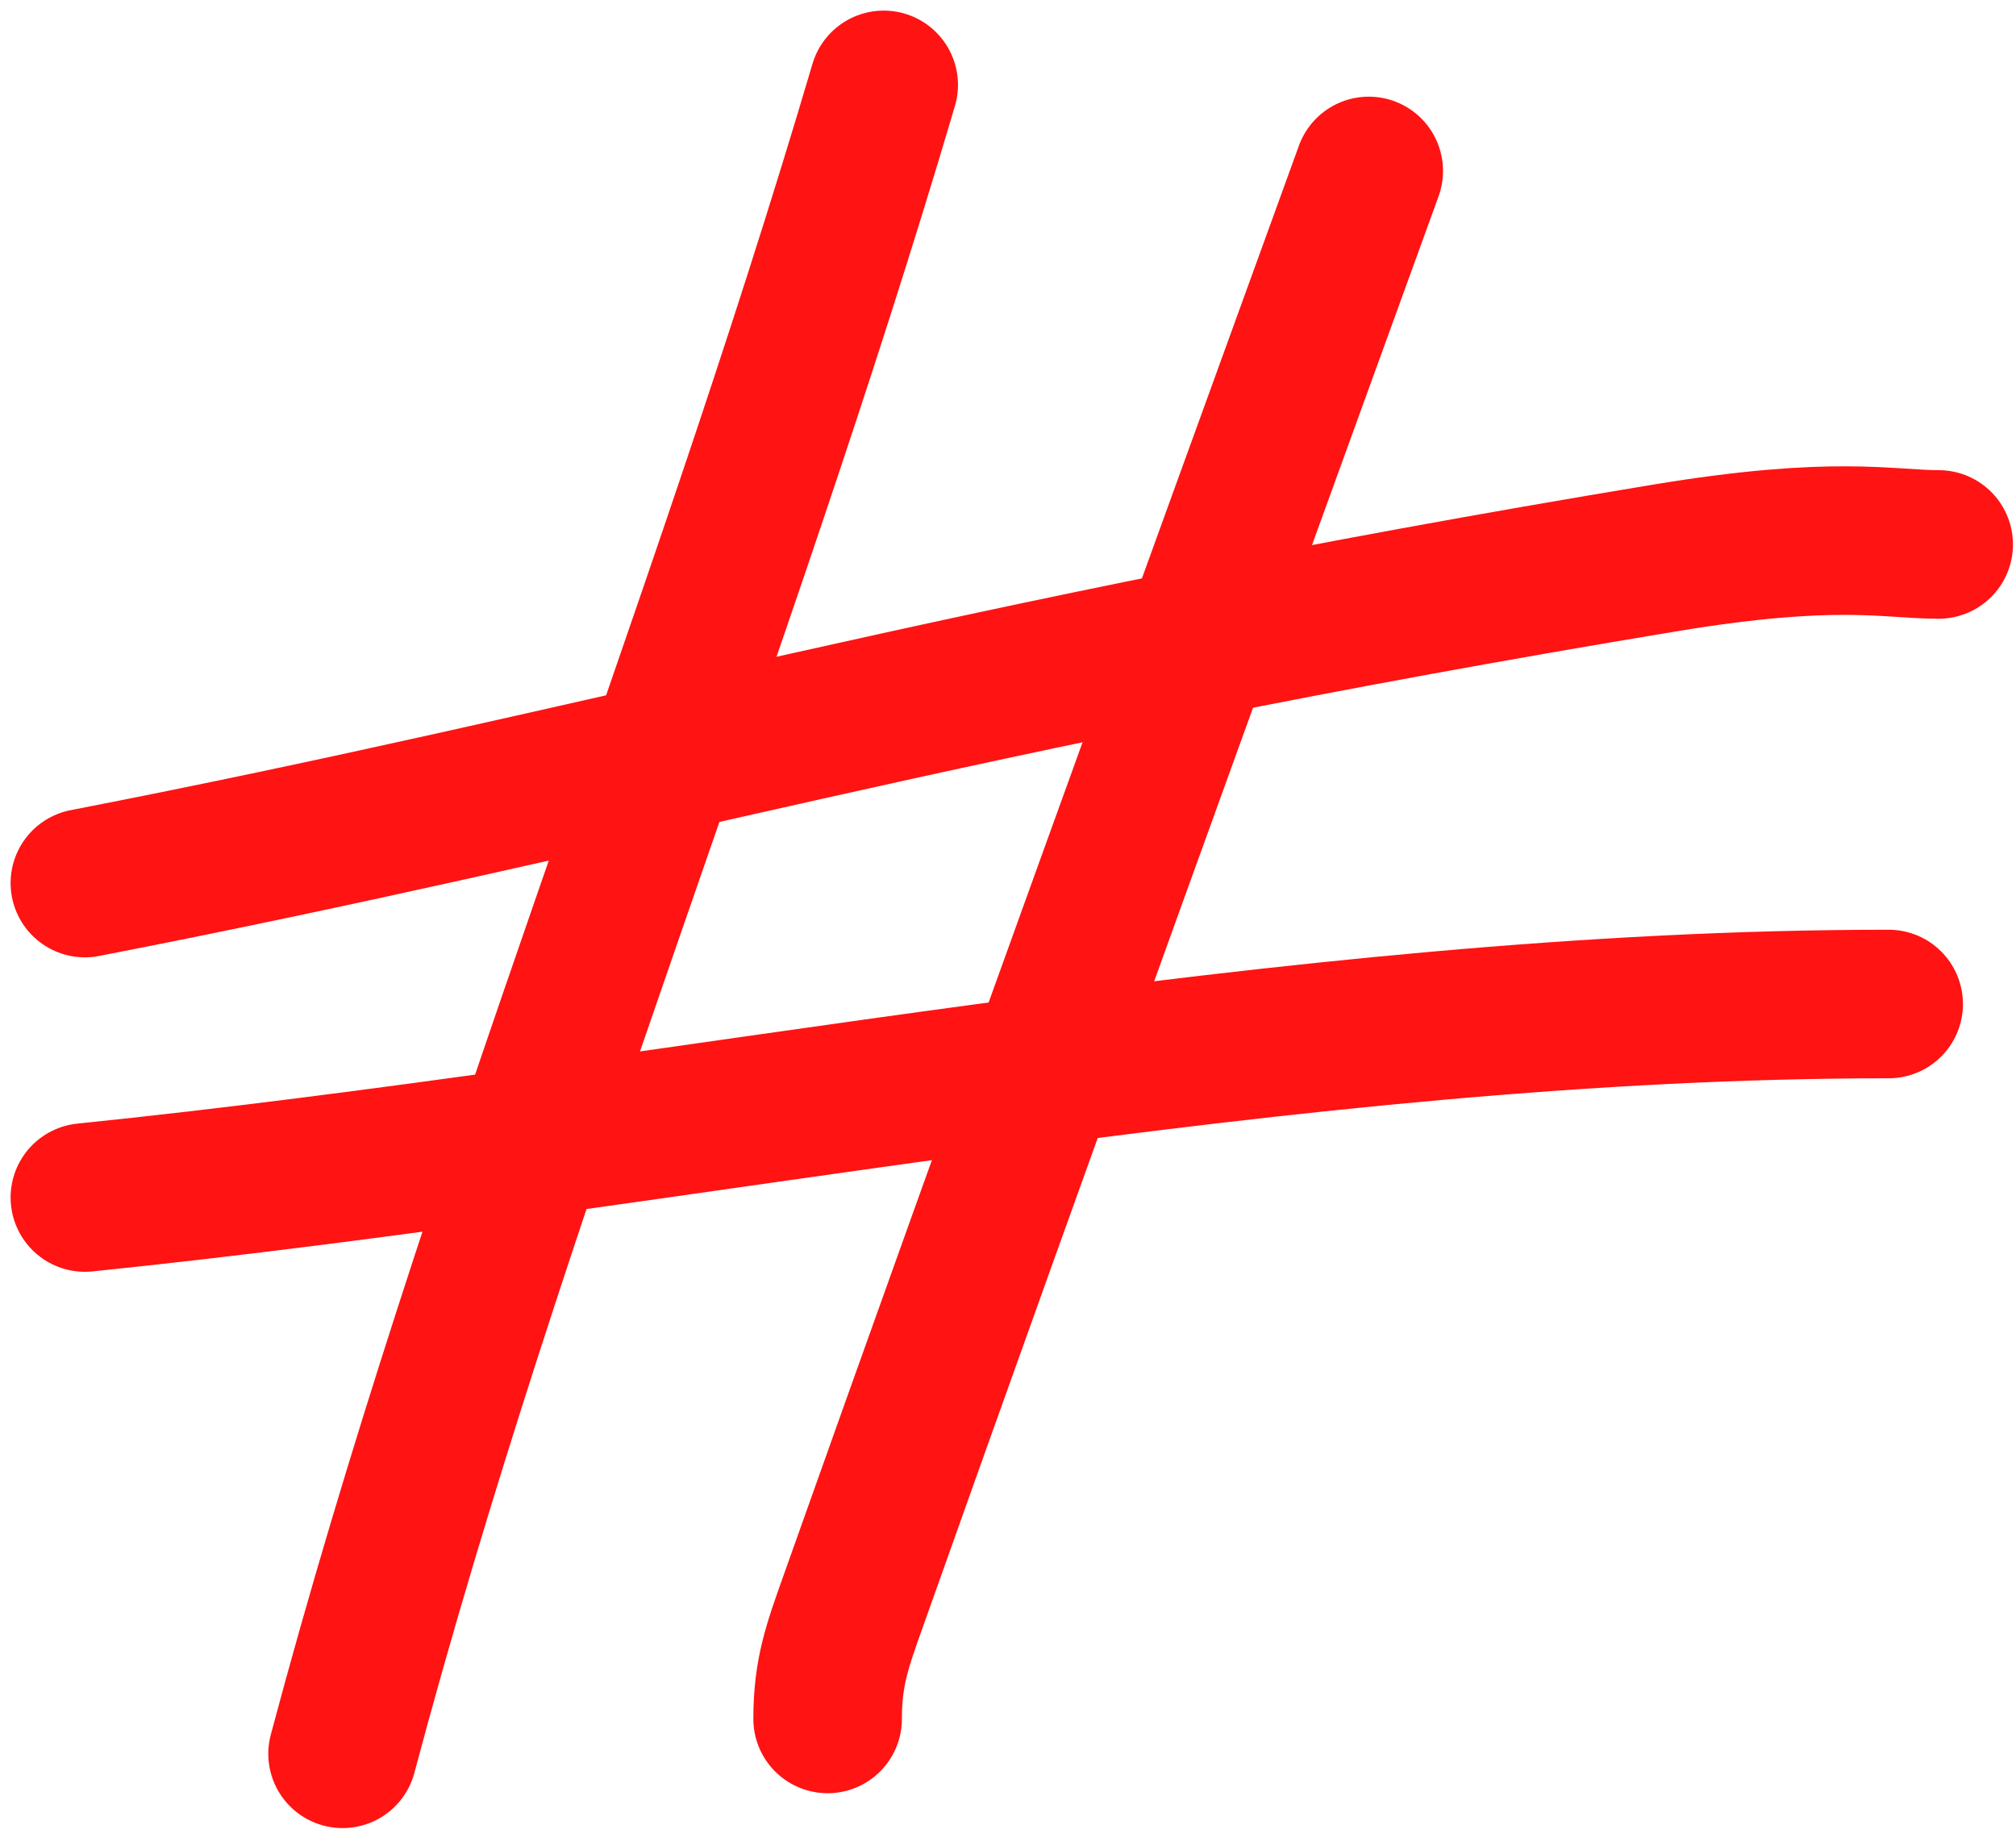
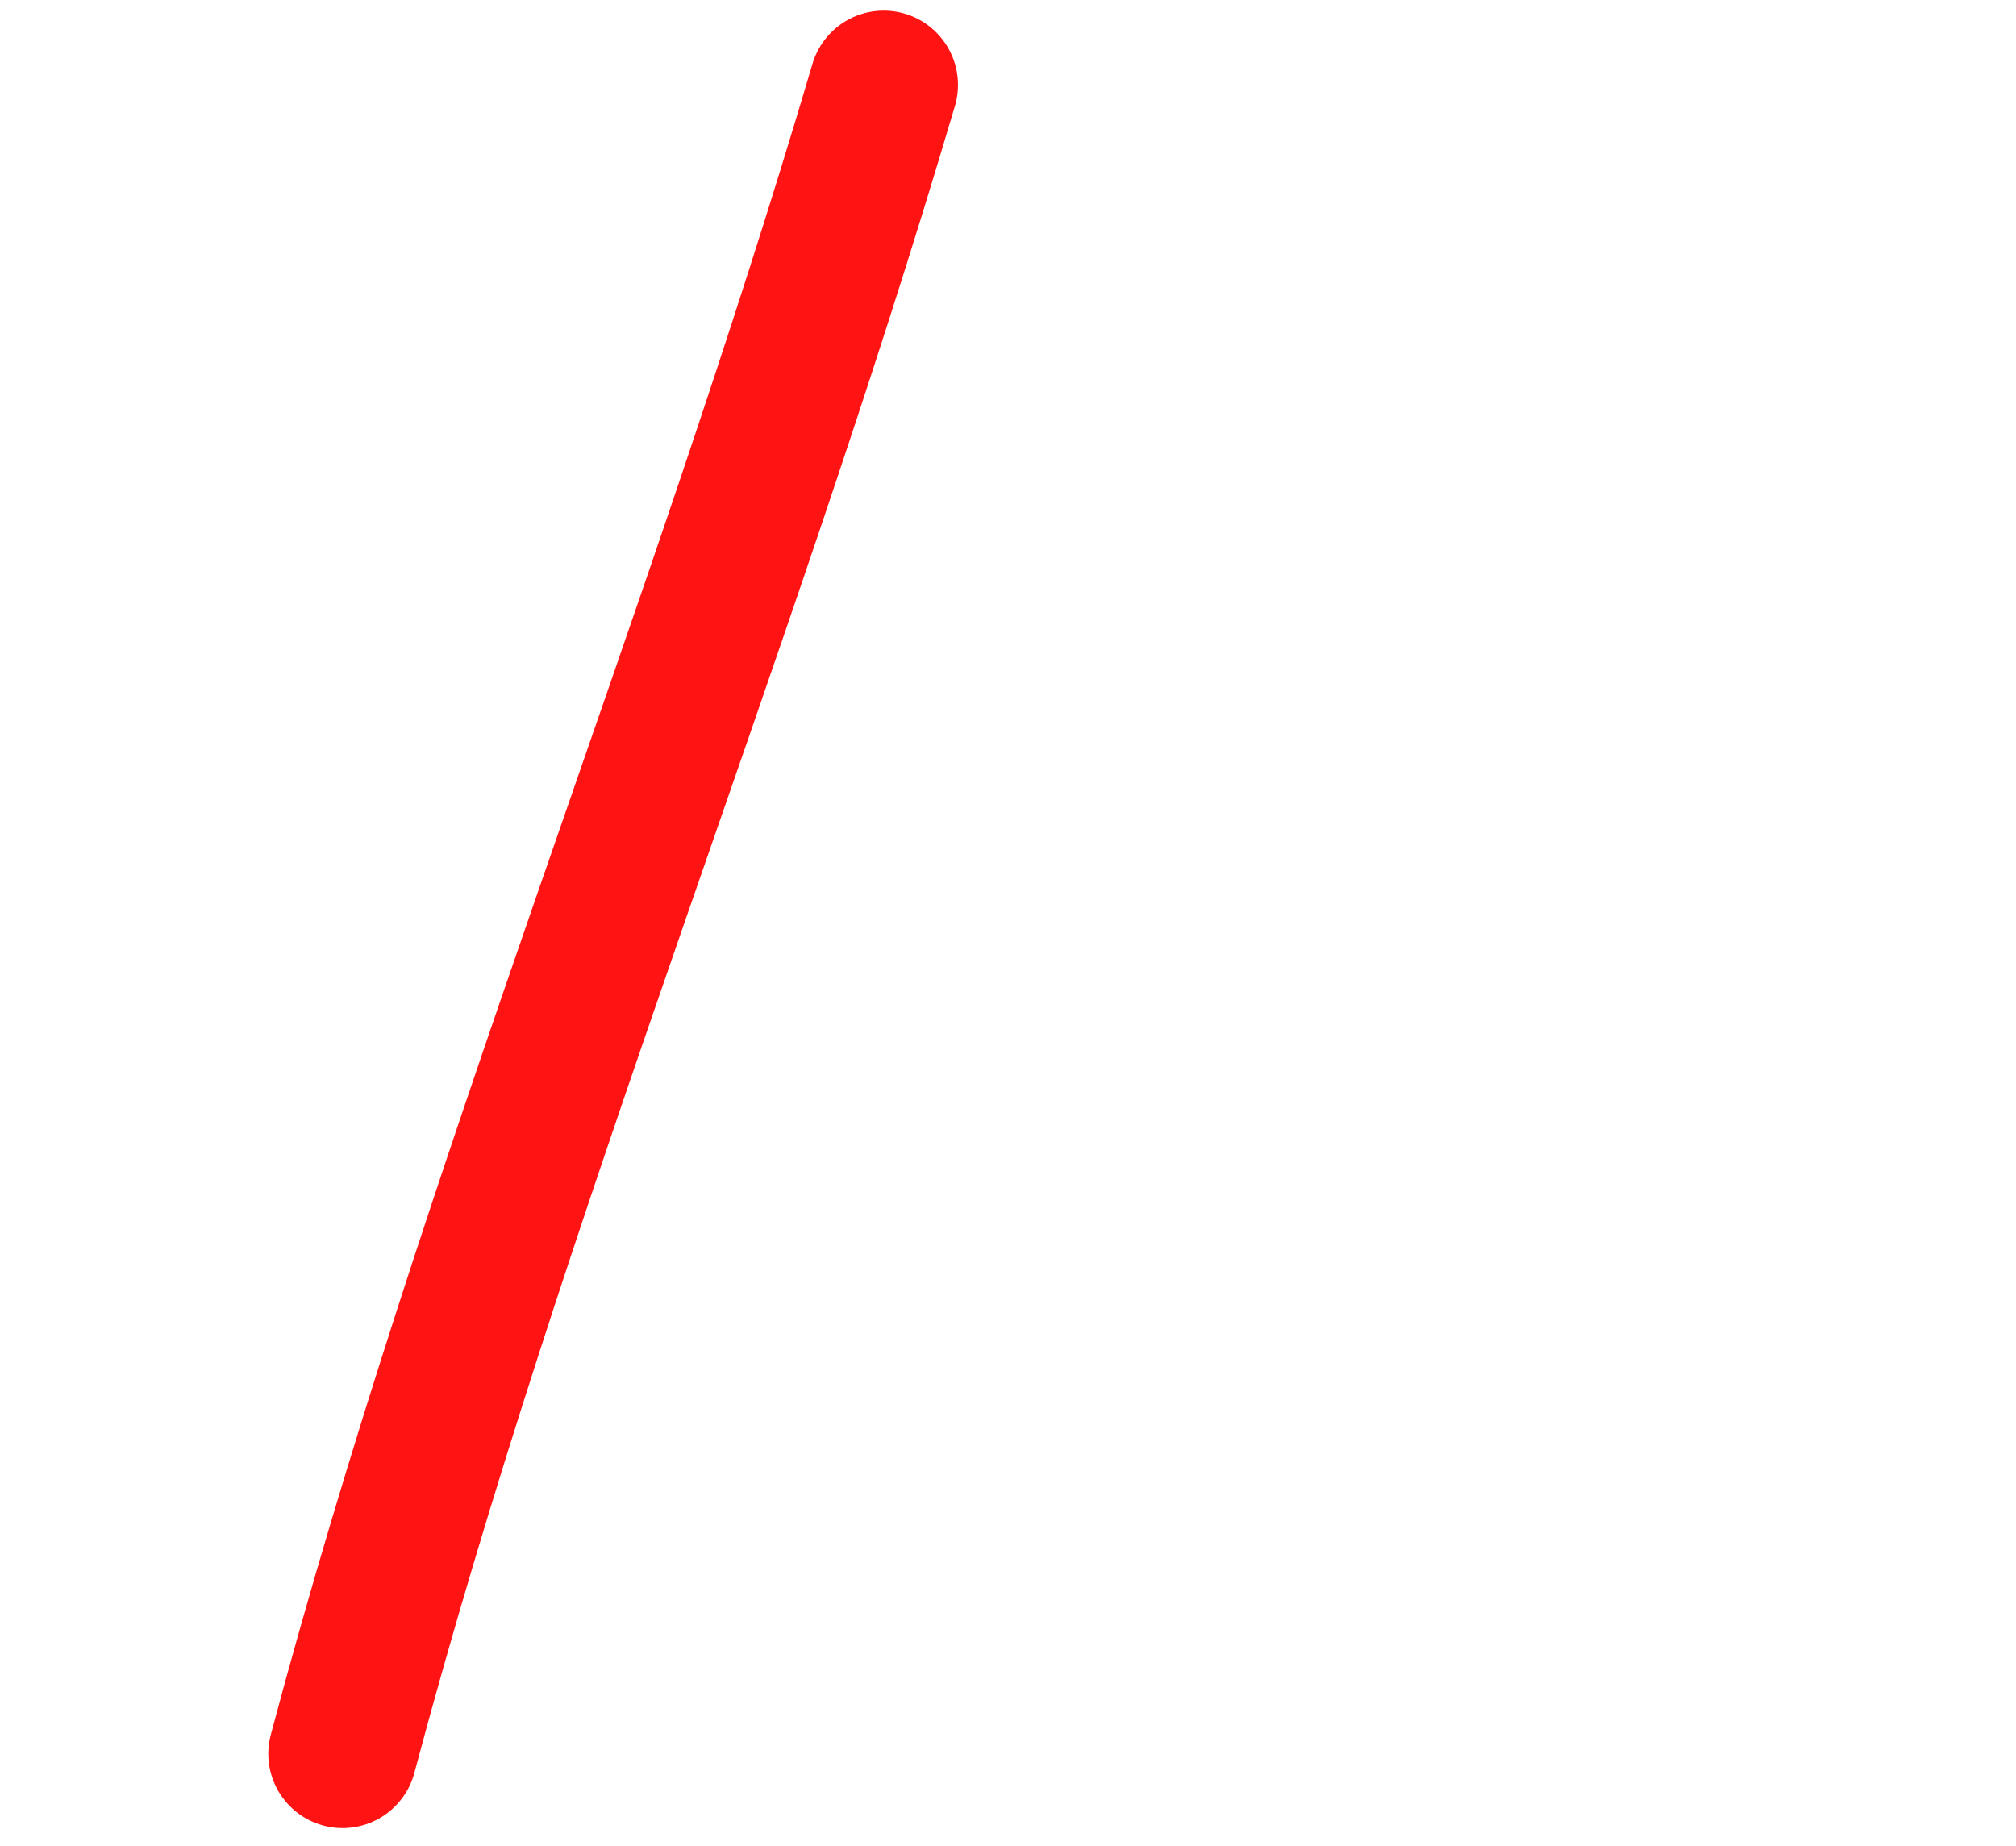
<svg xmlns="http://www.w3.org/2000/svg" width="95" height="87" viewBox="0 0 95 87" fill="none">
  <g clip-path="url(#clip0_491_374)">
    <path d="M41.643 4C33.855 30.394 23.211 56.1 16.143 82.638" stroke="#FF1313" stroke-width="7" stroke-linecap="round" />
-     <path d="M64.5 8.055C56.353 30.494 48.199 52.94 40.214 75.423C39.465 77.533 39 78.779 39 80.995" stroke="#FF1313" stroke-width="7" stroke-linecap="round" />
-     <path d="M4 41.609C28.775 36.803 45 31.829 78.476 26.287C86.5 24.959 88.948 25.654 91.357 25.654" stroke="#FF1313" stroke-width="7" stroke-linecap="round" />
-     <path d="M4 56.426C31.967 53.555 60.833 47.308 89 47.308" stroke="#FF1313" stroke-width="7" stroke-linecap="round" />
  </g>
  <defs>
    <clipPath id="clip0_491_374">
      <rect width="95" height="87" fill="white" />
    </clipPath>
  </defs>
</svg>